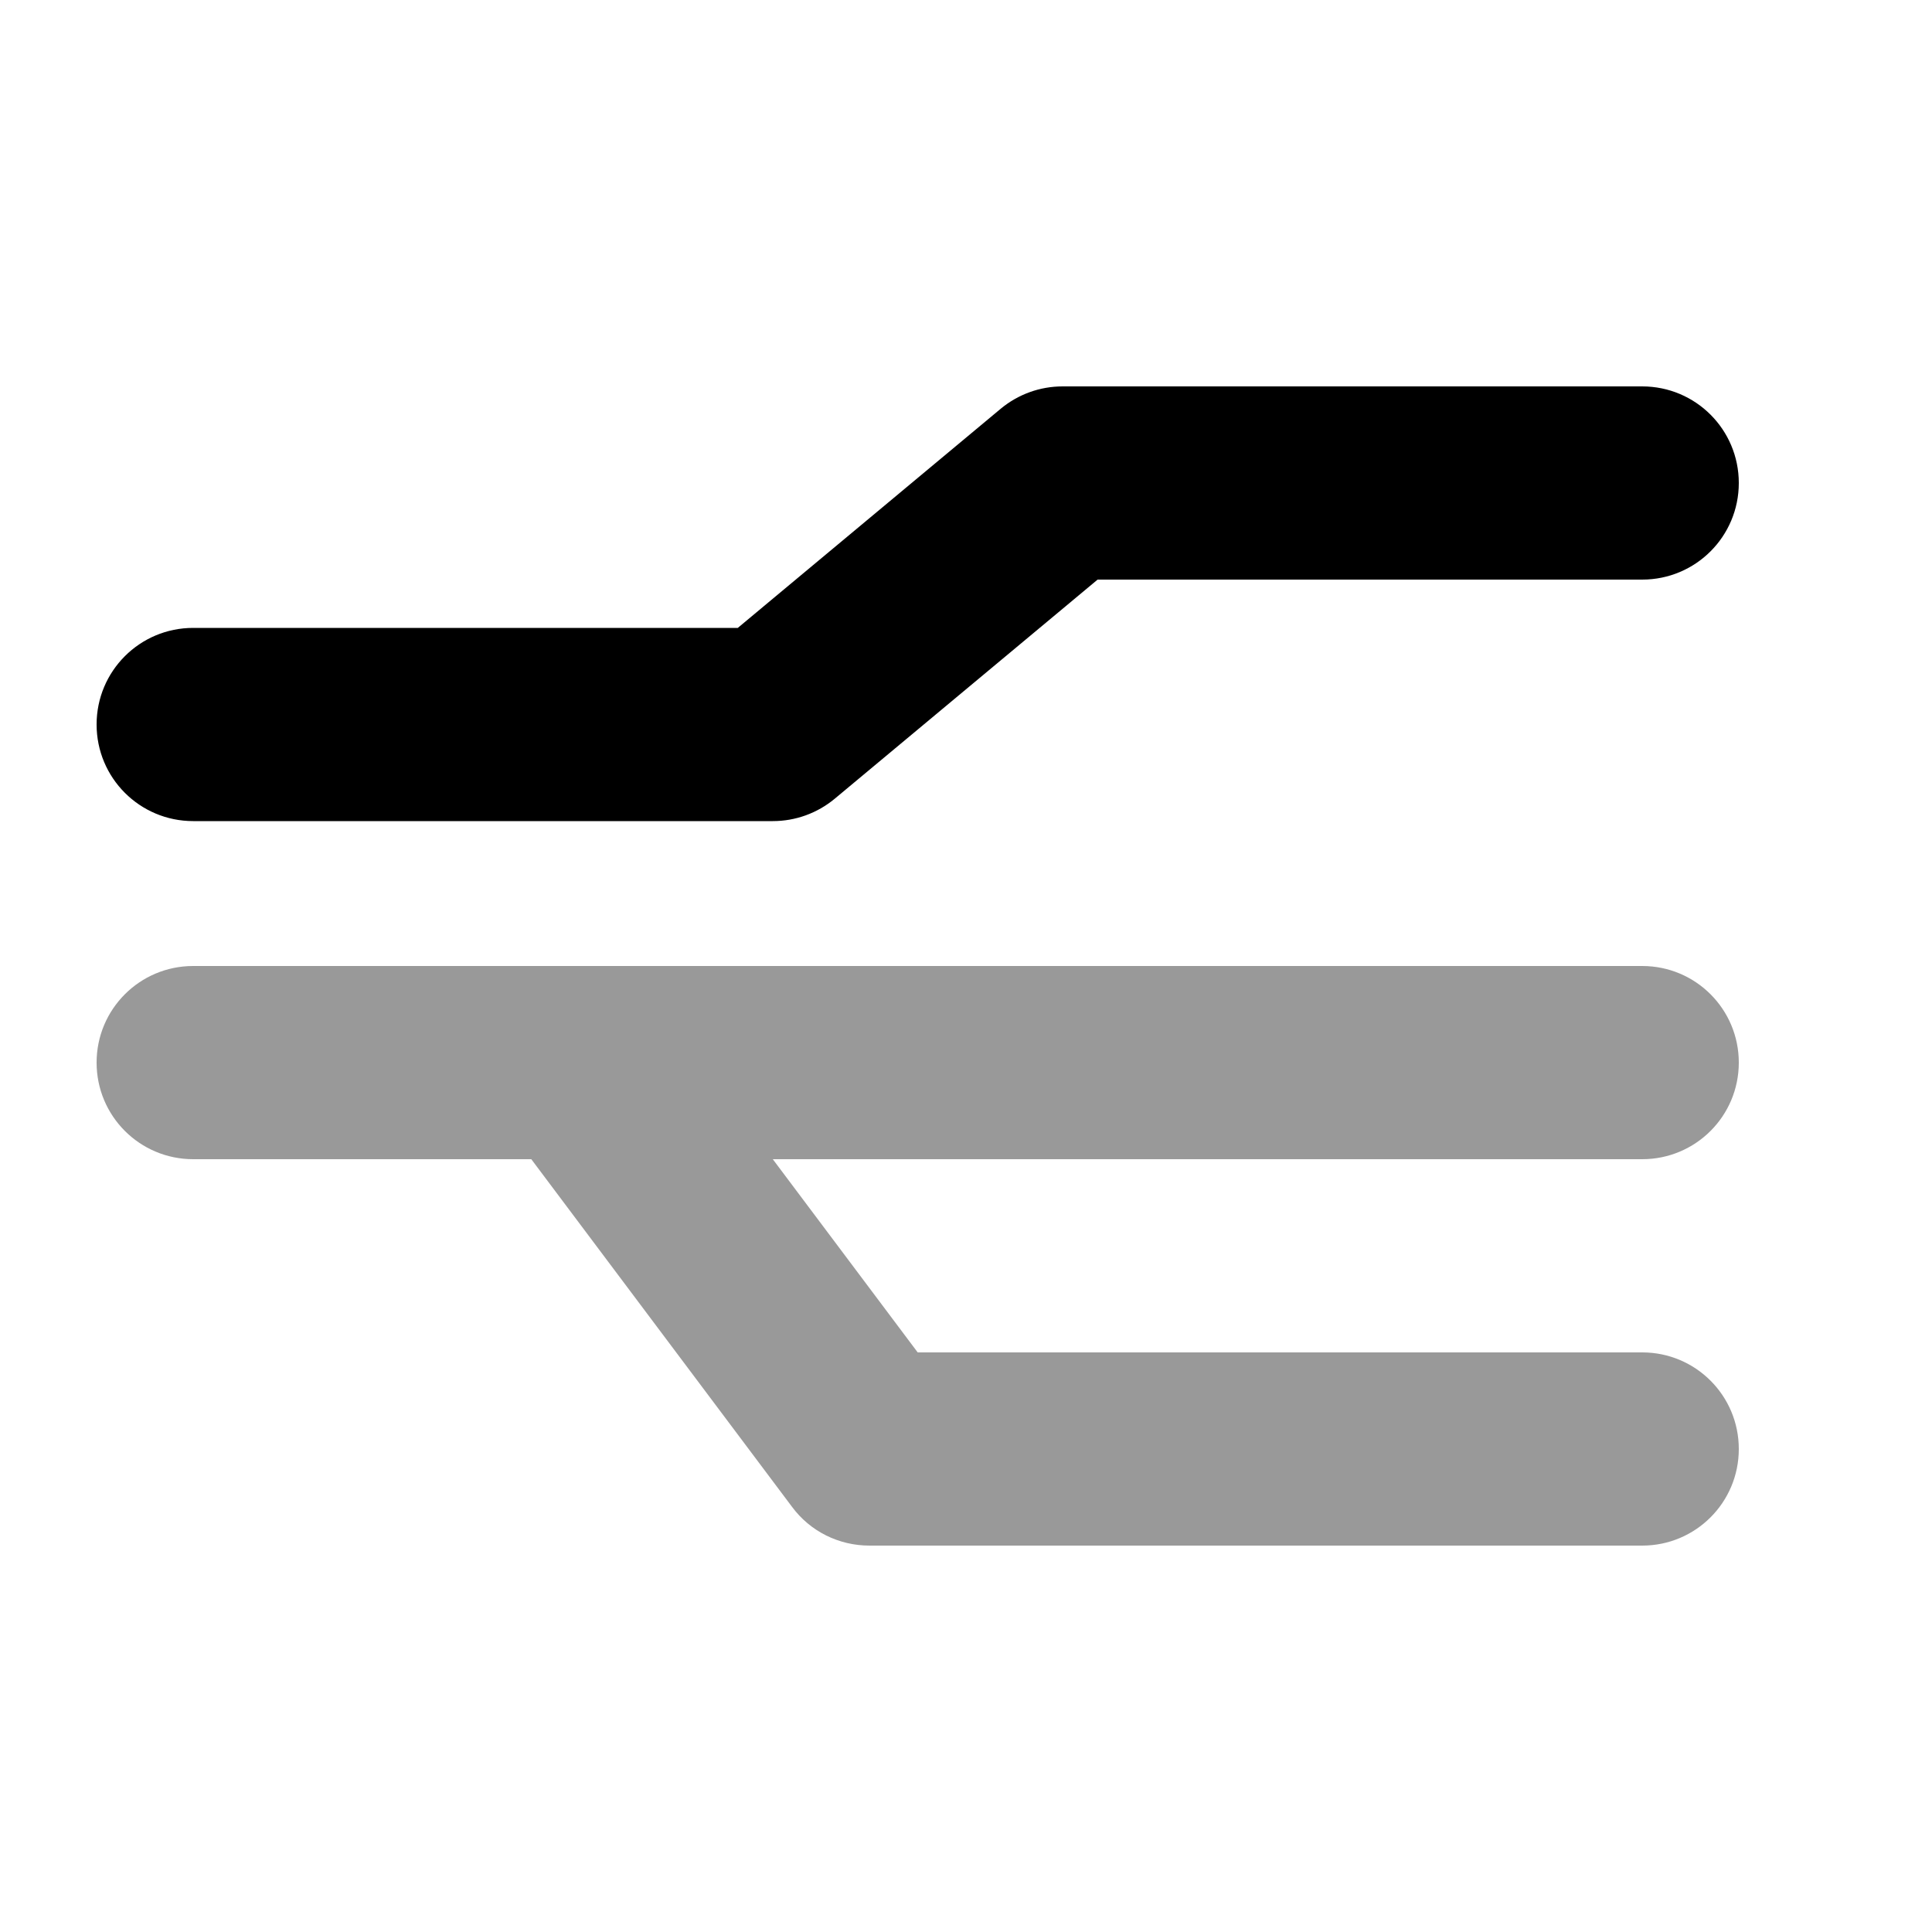
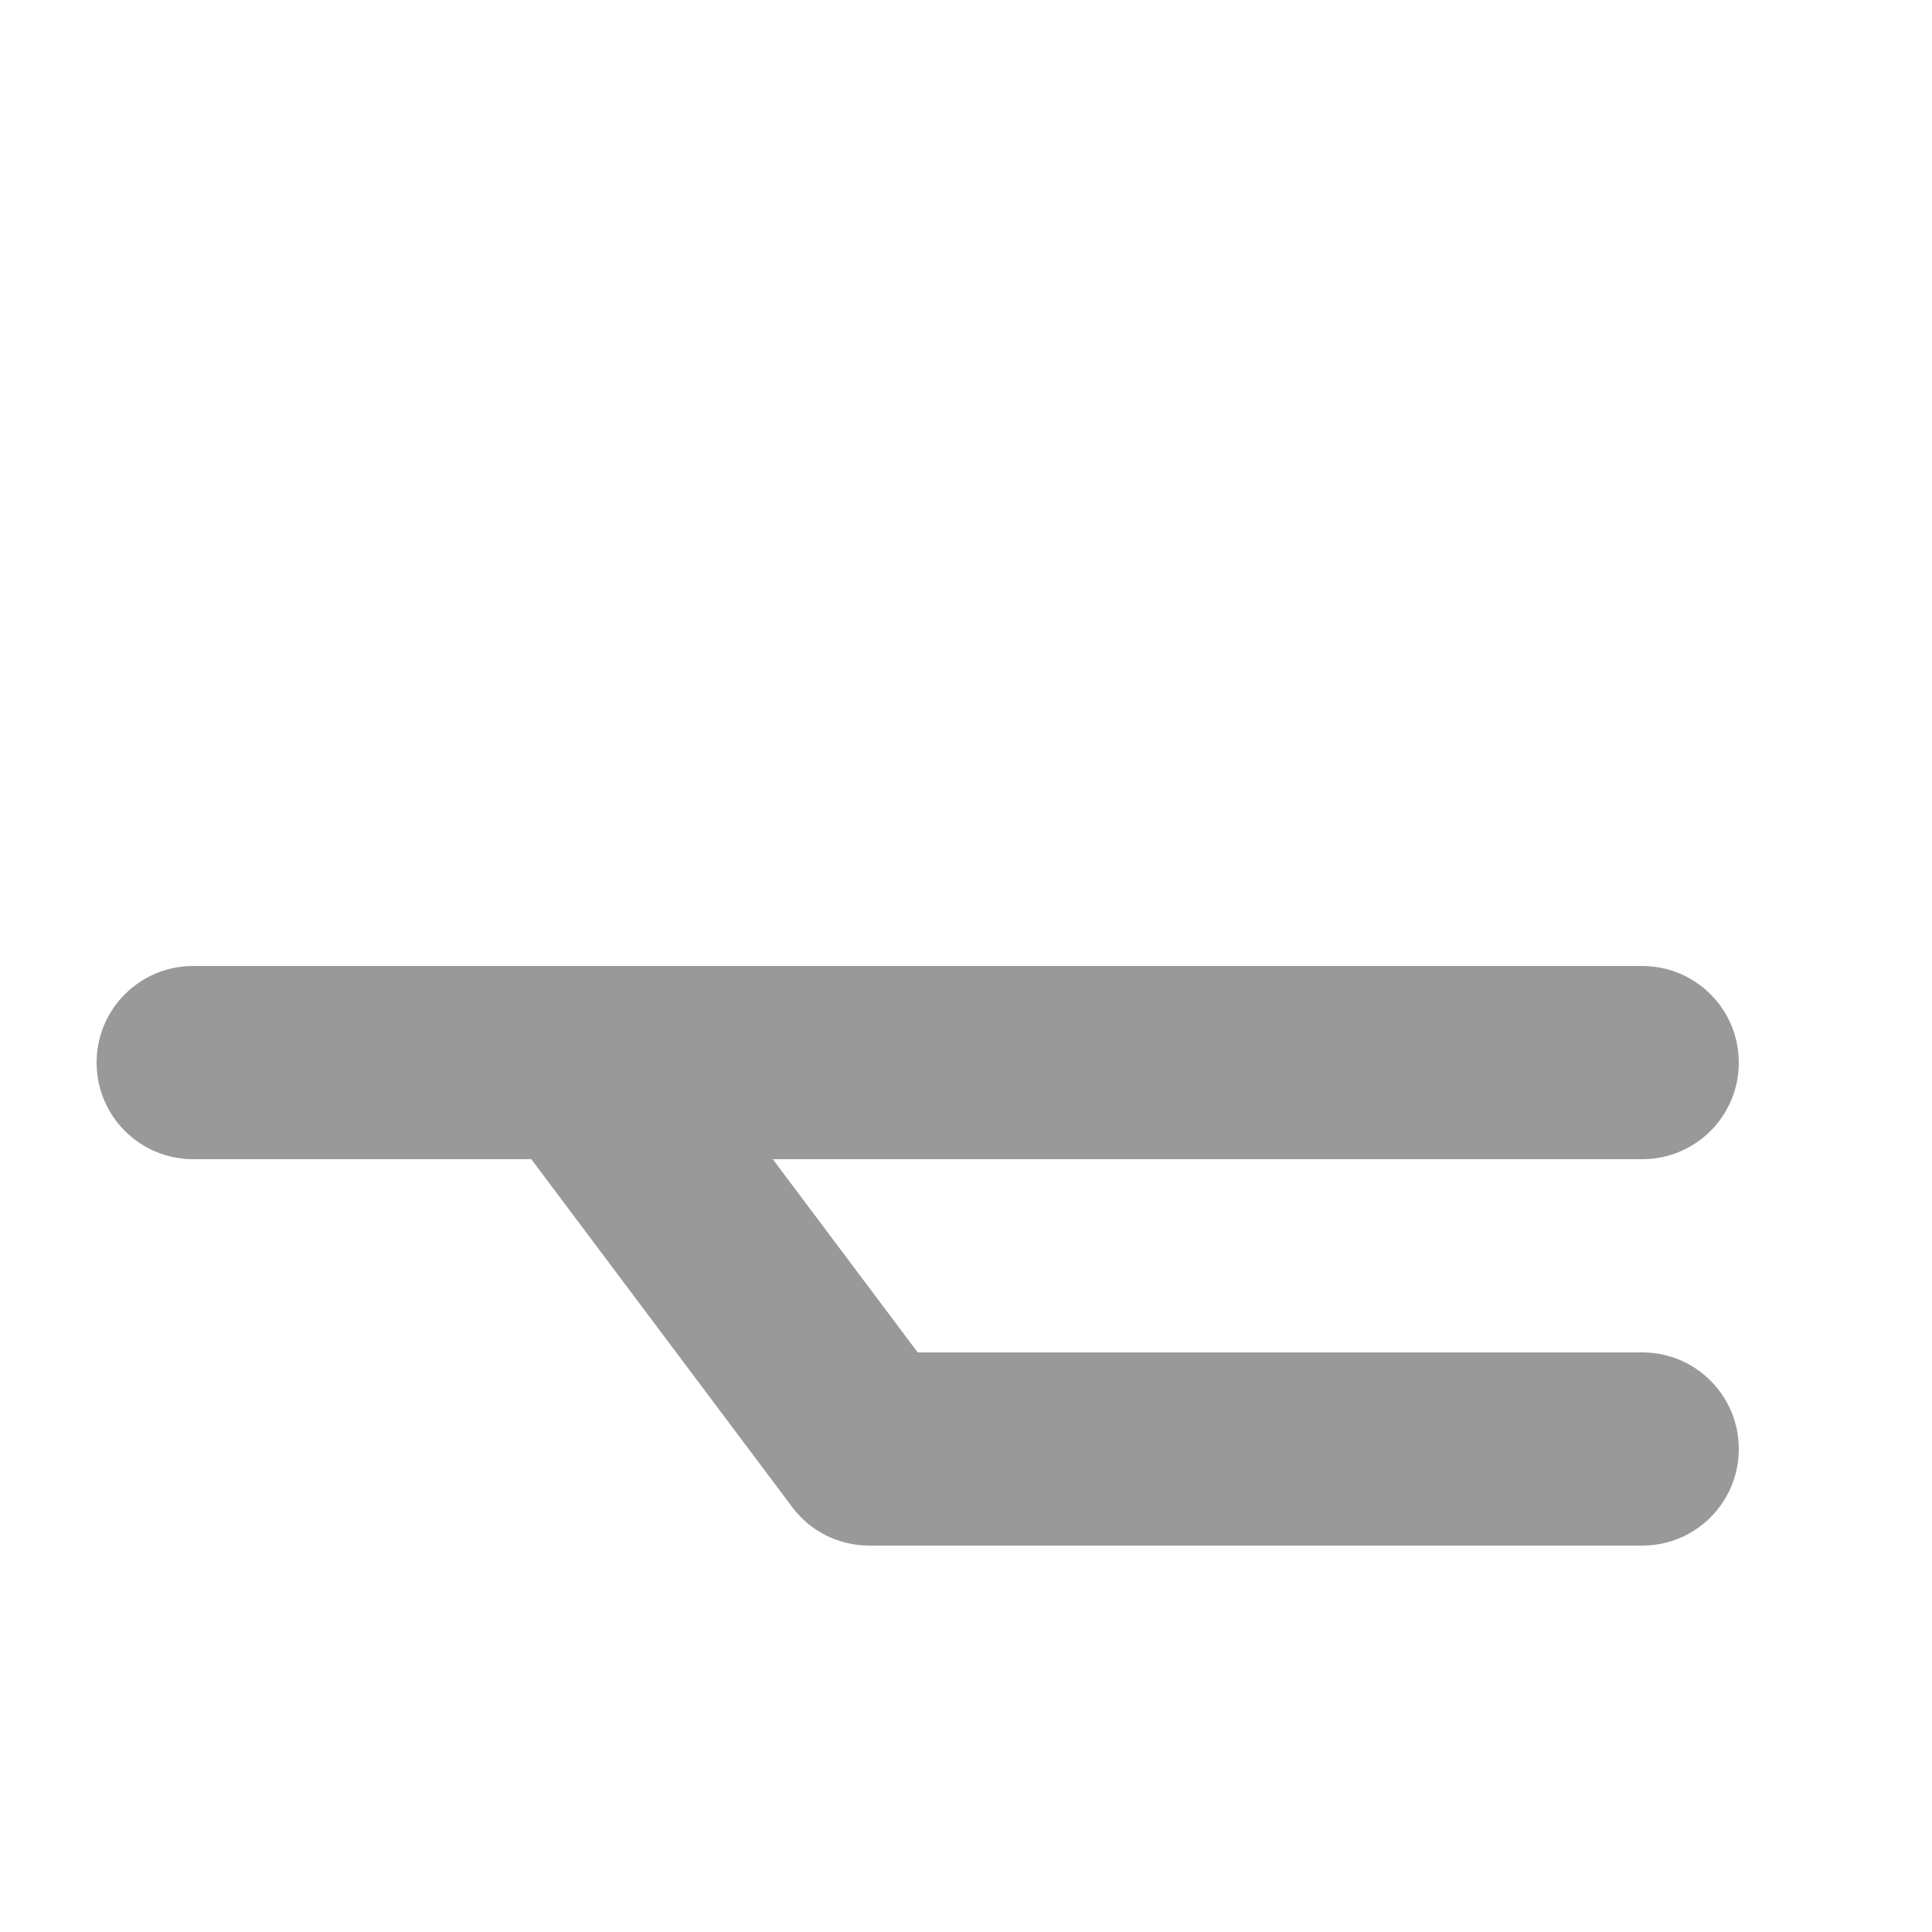
<svg xmlns="http://www.w3.org/2000/svg" viewBox="0 0 640 640">
  <path opacity=".4" fill="currentColor" d="M32 352C32 369.7 46.3 384 64 384L176 384L262.4 499.2C268.4 507.3 277.9 512 288 512L544 512C561.7 512 576 497.7 576 480C576 462.3 561.7 448 544 448L304 448L256 384L544 384C561.7 384 576 369.7 576 352C576 334.3 561.7 320 544 320L64 320C46.3 320 32 334.3 32 352z" />
-   <path fill="currentColor" d="M331.5 135.4C337.3 130.6 344.5 128 352 128L544 128C561.7 128 576 142.3 576 160C576 177.7 561.7 192 544 192L363.6 192L276.5 264.6C270.7 269.4 263.5 272 256 272L64 272C46.3 272 32 257.7 32 240C32 222.3 46.3 208 64 208L244.4 208L331.5 135.4z" />
</svg>